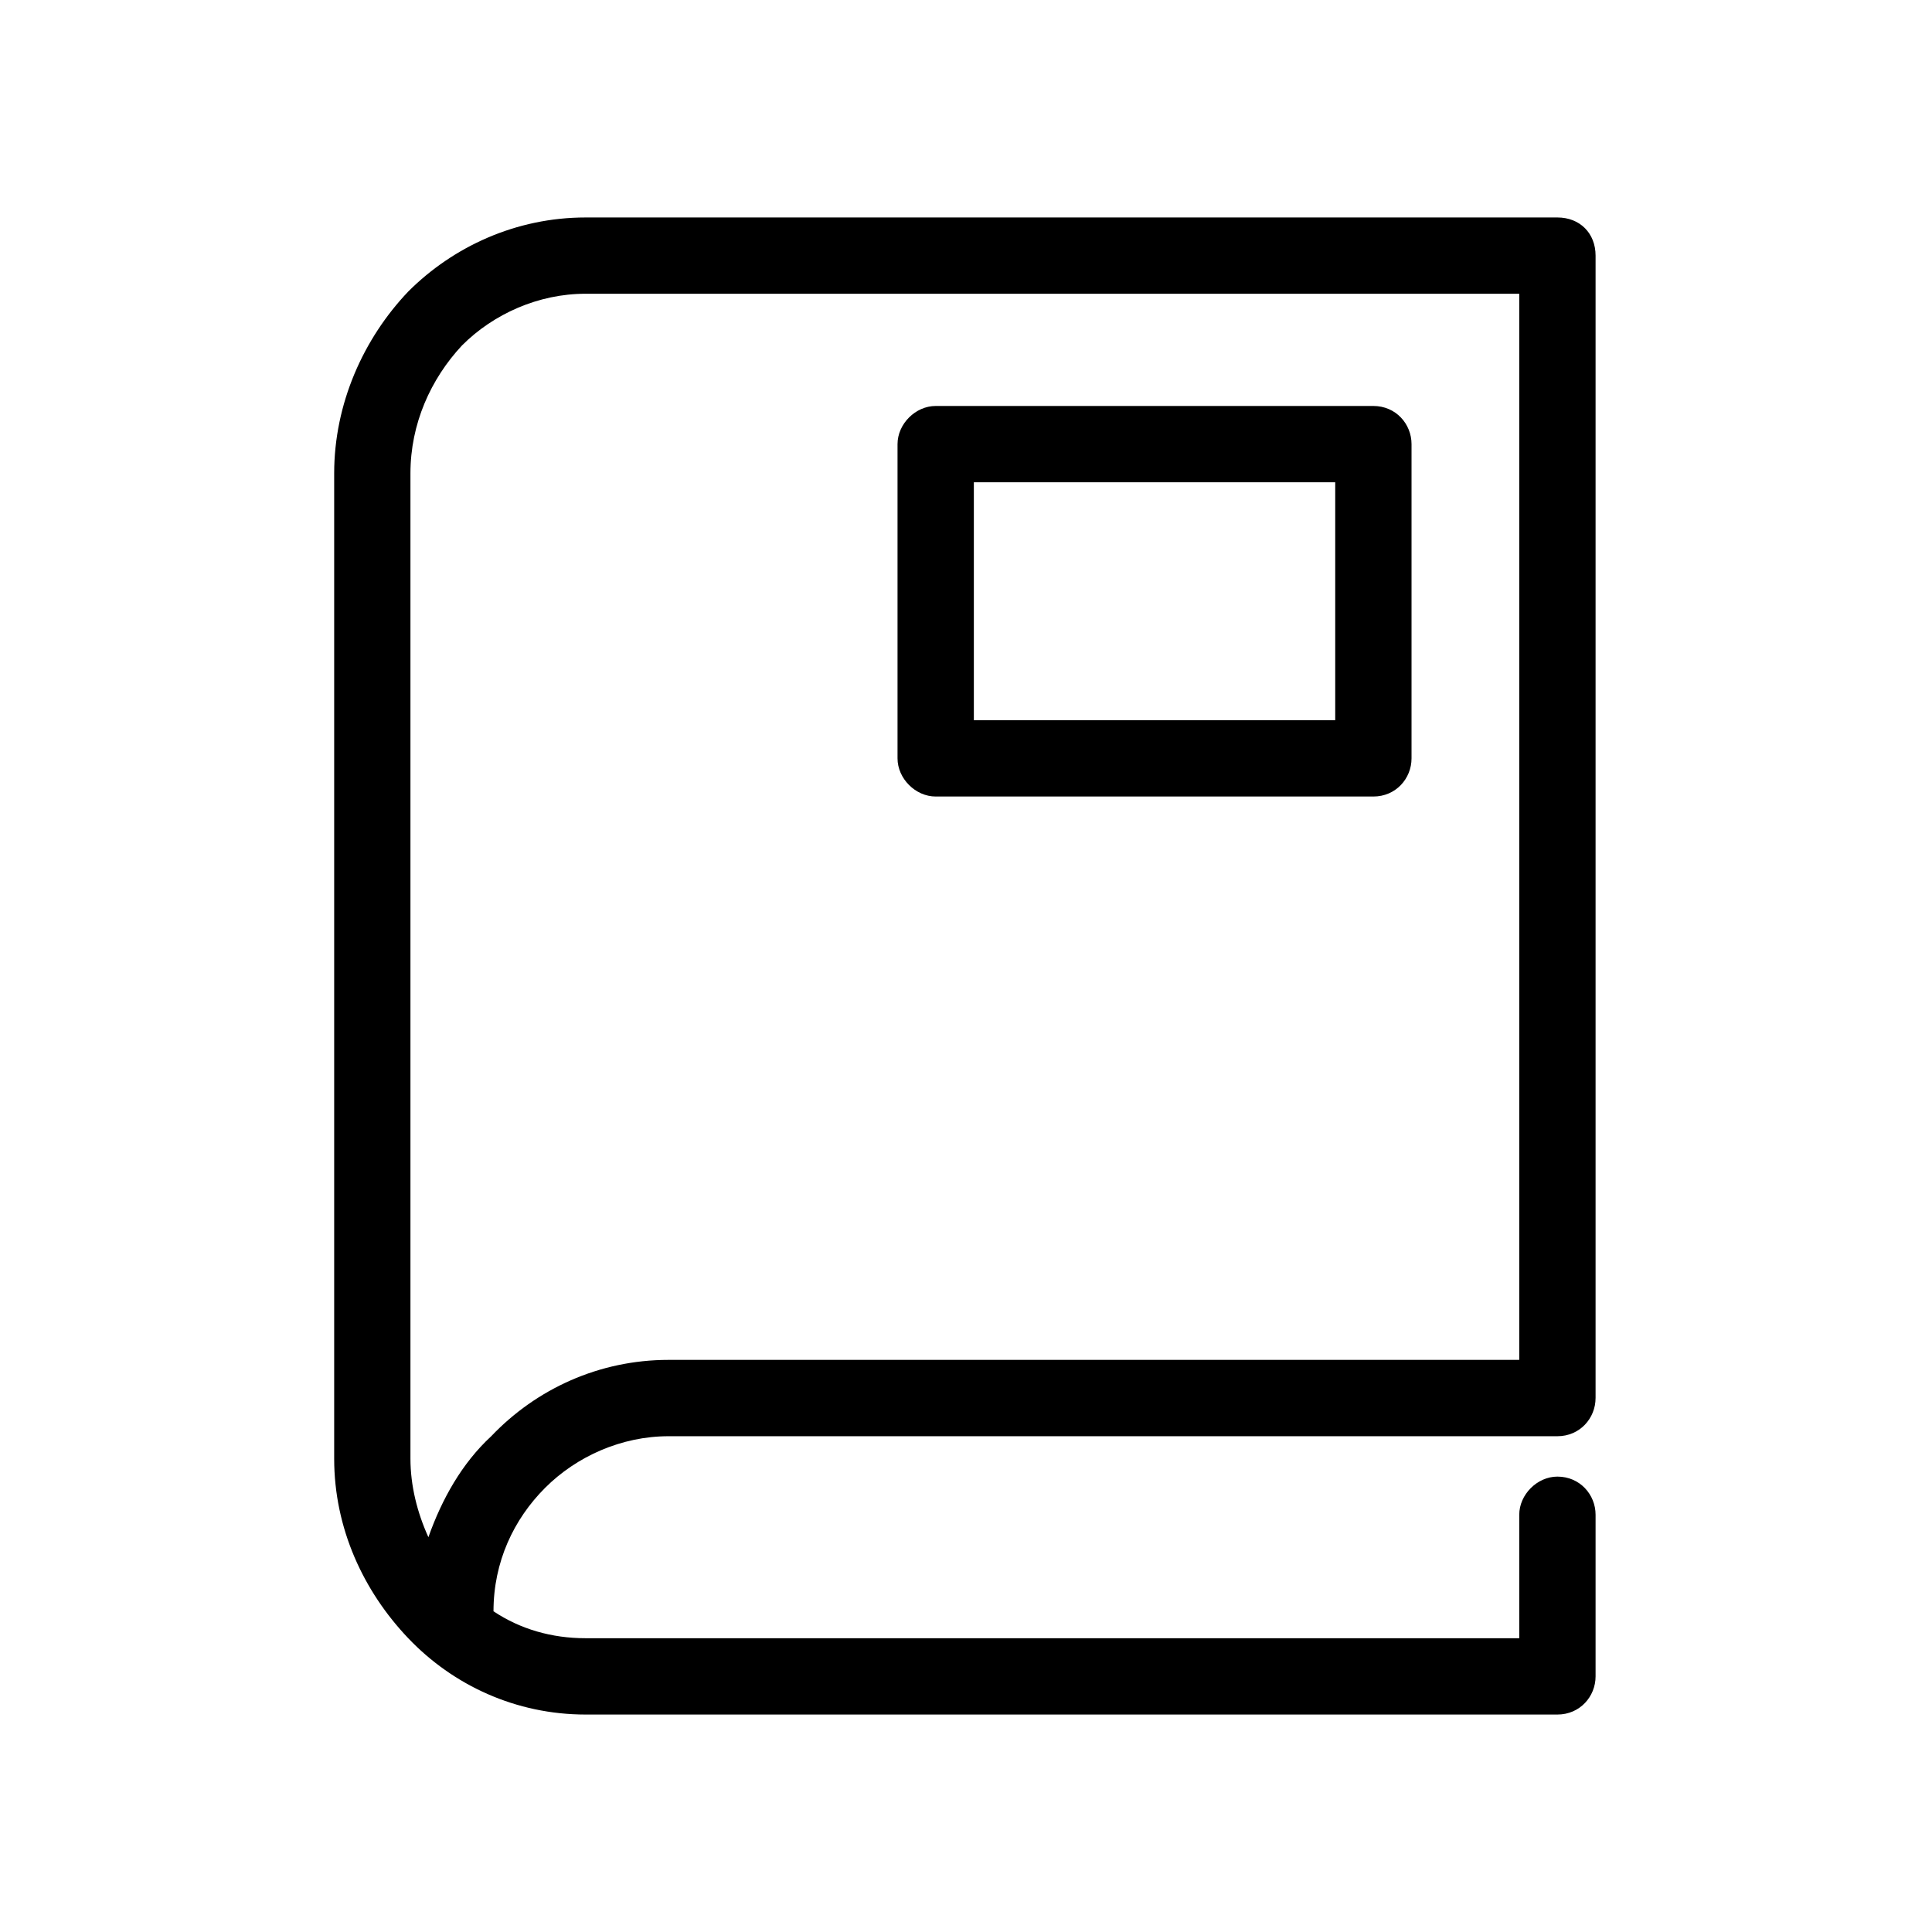
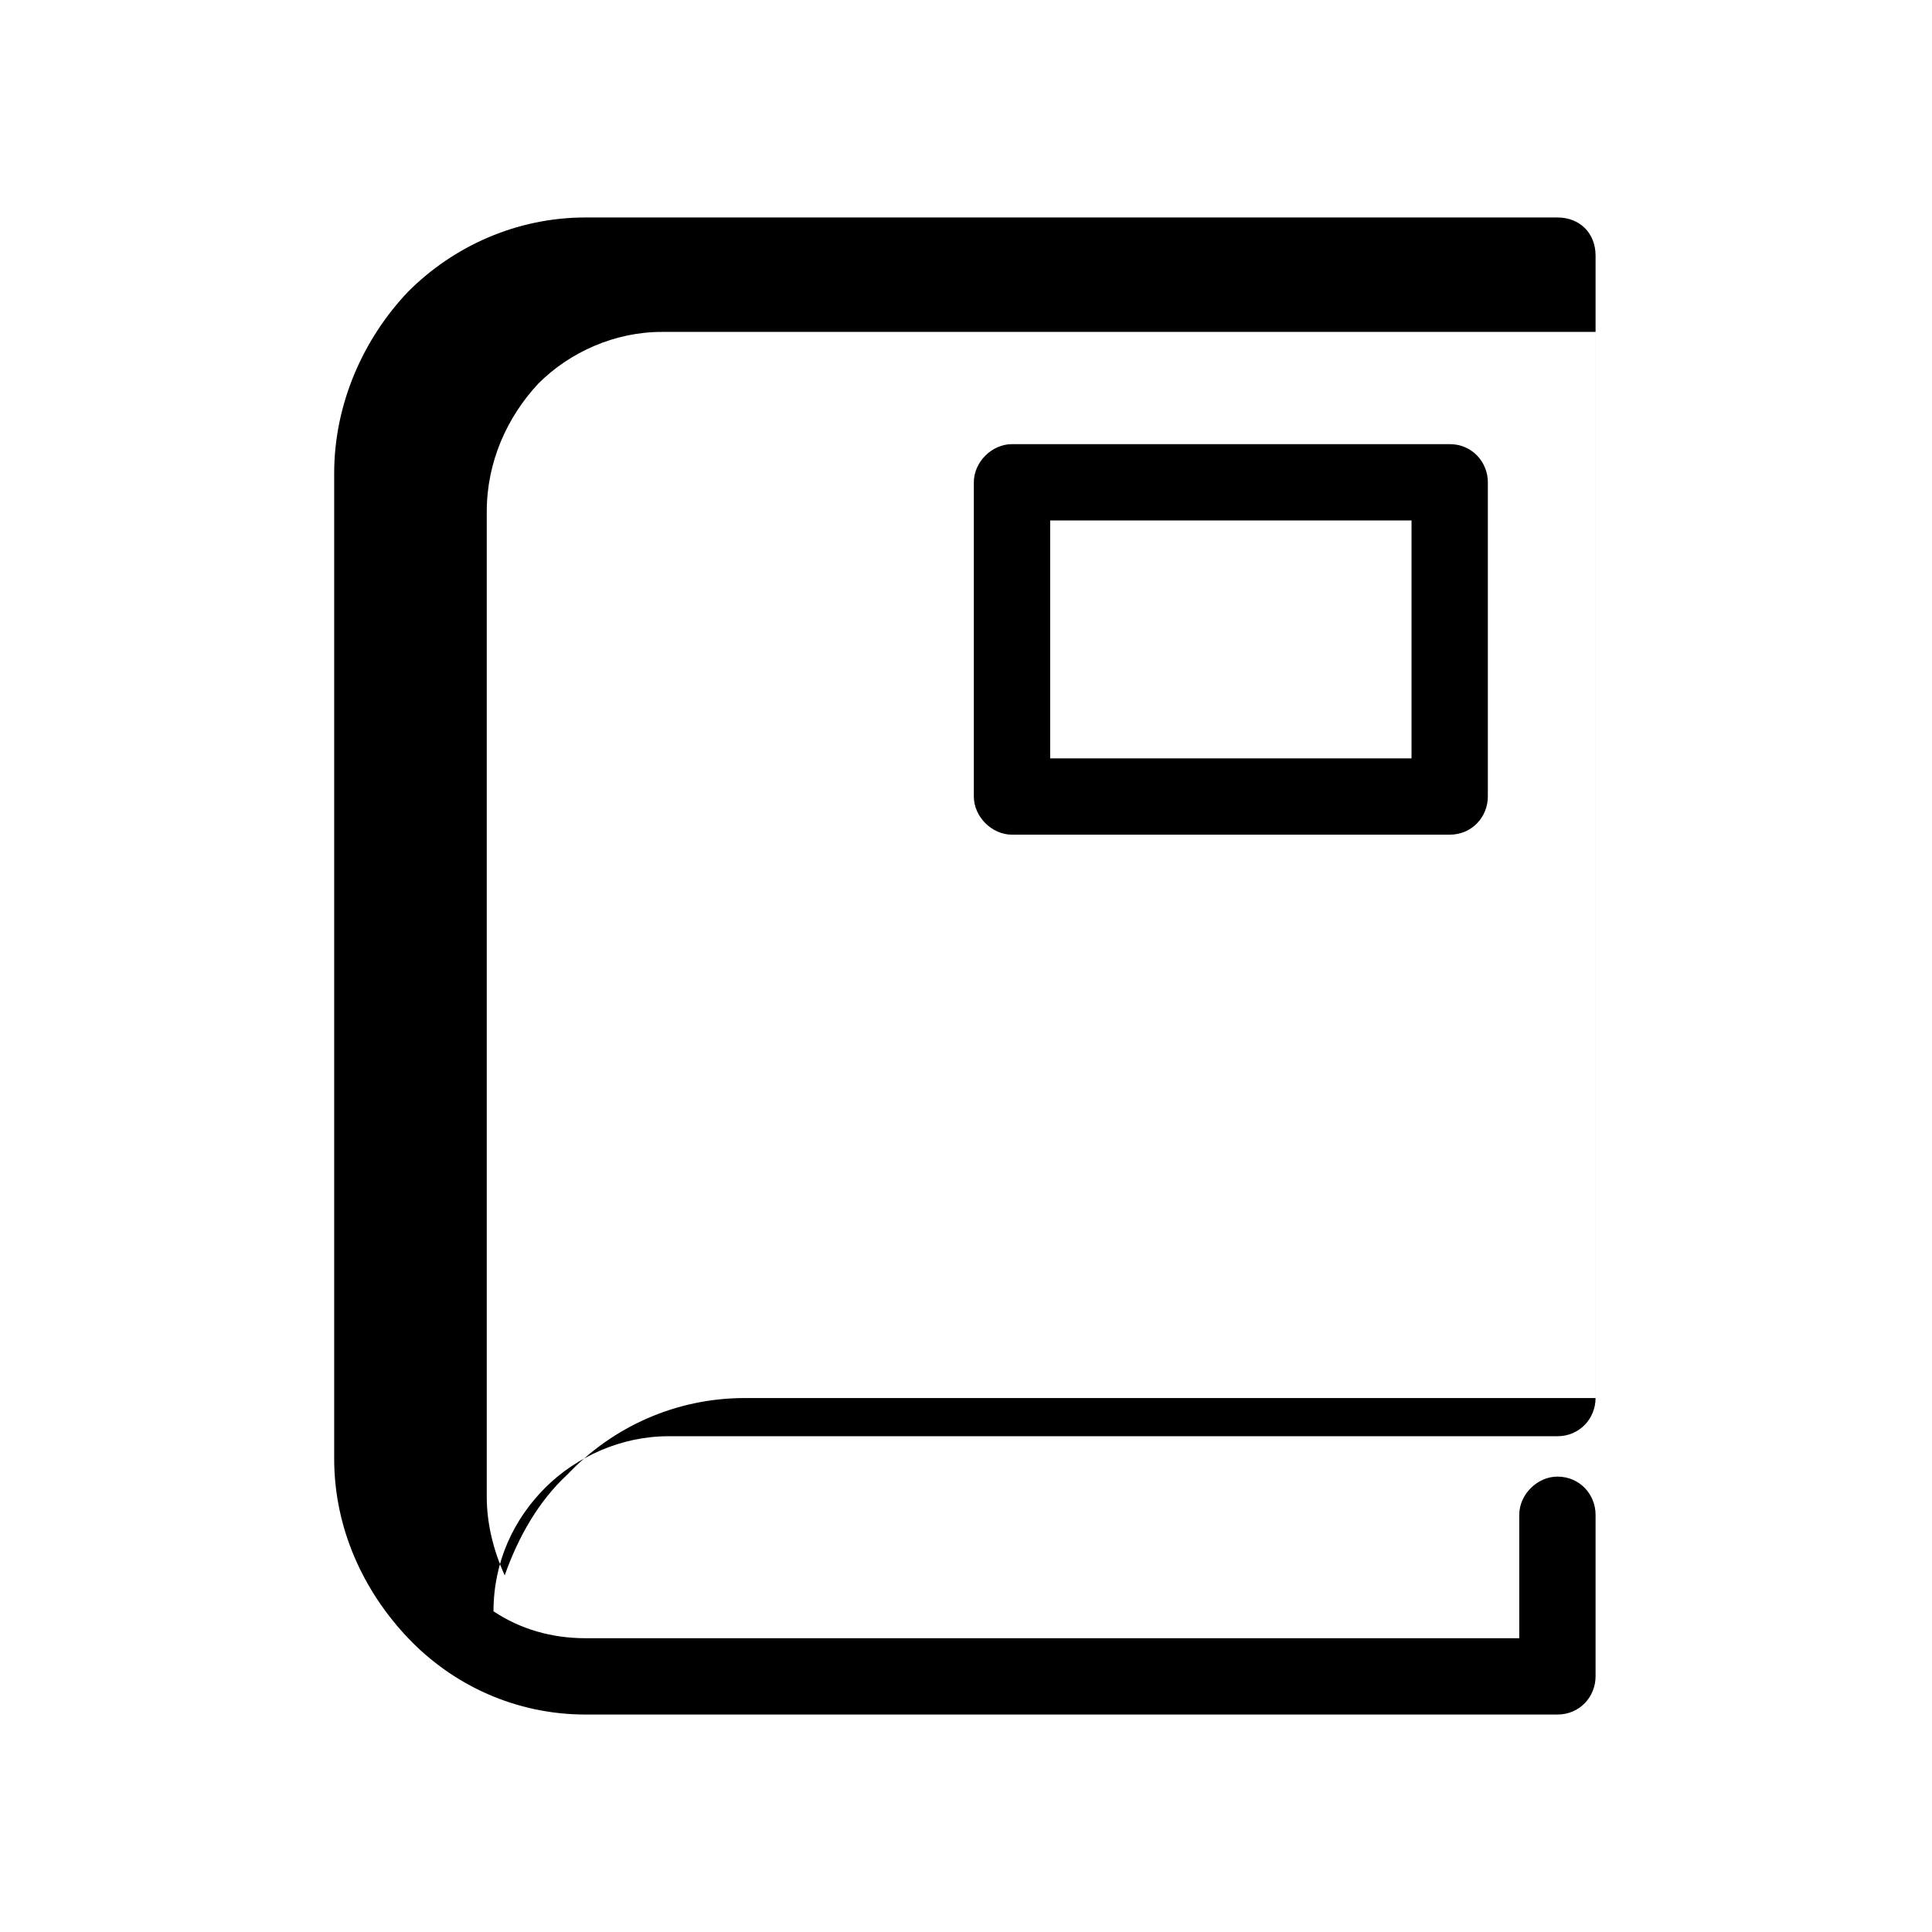
<svg xmlns="http://www.w3.org/2000/svg" fill="#000000" width="800px" height="800px" version="1.1" viewBox="144 144 512 512">
-   <path d="m566.84 514.5c0 5.352-4.164 10.113-10.113 10.113h-235.55c-12.492 0-24.387 5.352-32.715 13.68s-13.68 19.629-13.68 32.715c7.137 4.758 15.465 7.137 24.387 7.137h247.45v-32.715c0-5.352 4.758-10.113 10.113-10.113 5.949 0 10.113 4.758 10.113 10.113v42.828c0 5.352-4.164 10.113-10.113 10.113h-257.55c-18.438 0-35.094-7.734-46.992-20.223-11.895-12.492-19.629-29.145-19.629-47.586v-261.12c0-18.438 7.734-35.688 19.629-48.18 11.895-11.895 28.551-19.629 46.992-19.629h257.55c5.949 0 10.113 4.164 10.113 10.113v302.76zm-20.223-10.113v-282.54h-247.45c-12.492 0-24.387 5.352-32.715 13.68-8.328 8.922-13.68 20.82-13.68 33.906v261.12c0 7.137 1.785 14.277 4.758 20.82 3.57-10.113 8.922-19.629 16.656-26.766 11.895-12.492 28.551-20.223 46.992-20.223h225.43zm-154.65-252.8h115.99c5.949 0 10.113 4.758 10.113 10.113v83.273c0 5.352-4.164 10.113-10.113 10.113h-115.99c-5.352 0-10.113-4.758-10.113-10.113v-83.273c0-5.352 4.758-10.113 10.113-10.113zm105.88 20.223h-95.766v63.051h95.766z" />
+   <path d="m566.84 514.5c0 5.352-4.164 10.113-10.113 10.113h-235.55c-12.492 0-24.387 5.352-32.715 13.68s-13.68 19.629-13.68 32.715c7.137 4.758 15.465 7.137 24.387 7.137h247.45v-32.715c0-5.352 4.758-10.113 10.113-10.113 5.949 0 10.113 4.758 10.113 10.113v42.828c0 5.352-4.164 10.113-10.113 10.113h-257.55c-18.438 0-35.094-7.734-46.992-20.223-11.895-12.492-19.629-29.145-19.629-47.586v-261.12c0-18.438 7.734-35.688 19.629-48.18 11.895-11.895 28.551-19.629 46.992-19.629h257.55c5.949 0 10.113 4.164 10.113 10.113v302.76zv-282.54h-247.45c-12.492 0-24.387 5.352-32.715 13.68-8.328 8.922-13.68 20.82-13.68 33.906v261.12c0 7.137 1.785 14.277 4.758 20.82 3.57-10.113 8.922-19.629 16.656-26.766 11.895-12.492 28.551-20.223 46.992-20.223h225.43zm-154.65-252.8h115.99c5.949 0 10.113 4.758 10.113 10.113v83.273c0 5.352-4.164 10.113-10.113 10.113h-115.99c-5.352 0-10.113-4.758-10.113-10.113v-83.273c0-5.352 4.758-10.113 10.113-10.113zm105.88 20.223h-95.766v63.051h95.766z" />
</svg>